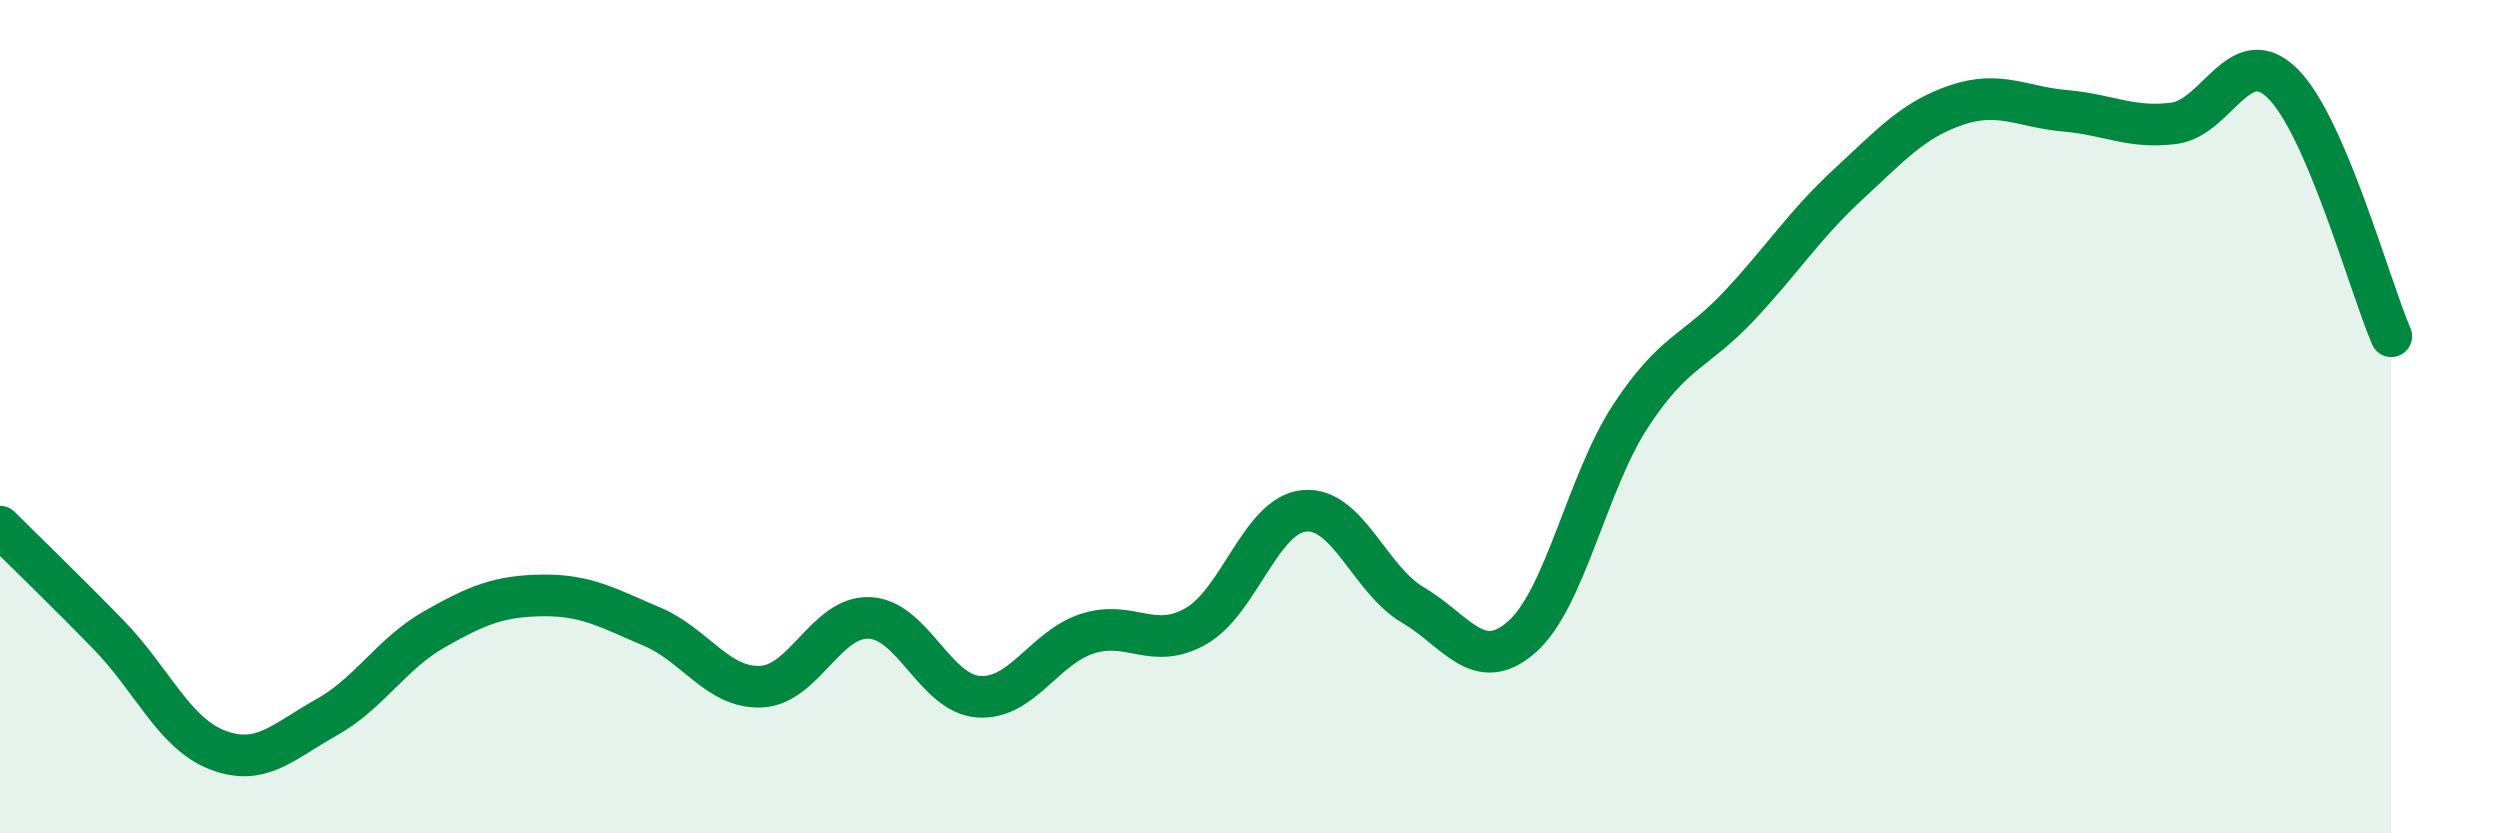
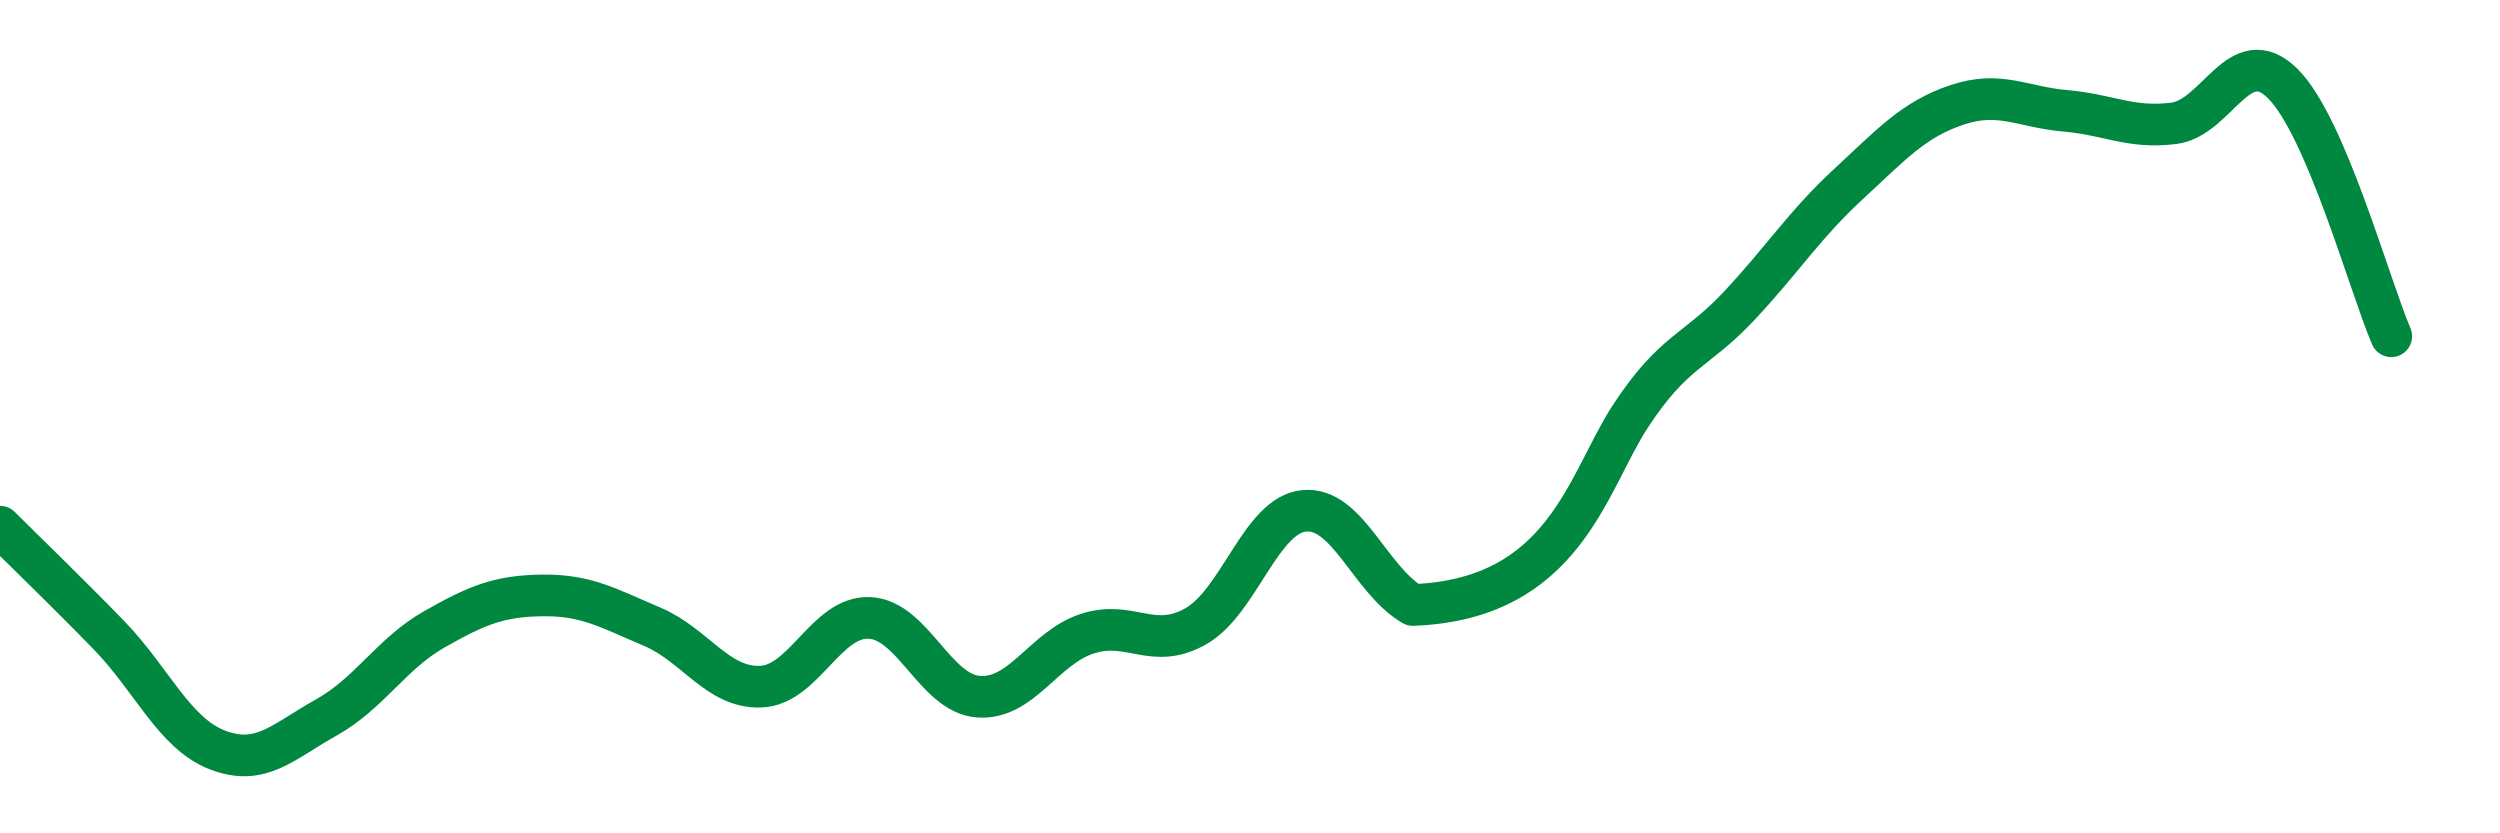
<svg xmlns="http://www.w3.org/2000/svg" width="60" height="20" viewBox="0 0 60 20">
-   <path d="M 0,12.64 C 0.52,13.16 1.57,14.17 2.61,15.24 C 3.65,16.31 4.18,17.6 5.22,18 C 6.26,18.4 6.79,17.8 7.83,17.22 C 8.87,16.64 9.39,15.69 10.43,15.1 C 11.47,14.51 12,14.3 13.04,14.29 C 14.08,14.28 14.61,14.6 15.65,15.04 C 16.69,15.48 17.22,16.52 18.26,16.48 C 19.3,16.44 19.83,14.78 20.87,14.83 C 21.91,14.88 22.44,16.64 23.48,16.72 C 24.52,16.8 25.05,15.55 26.09,15.21 C 27.13,14.87 27.66,15.62 28.7,15.03 C 29.74,14.44 30.26,12.36 31.3,12.26 C 32.34,12.16 32.87,13.91 33.91,14.52 C 34.95,15.13 35.48,16.2 36.52,15.29 C 37.56,14.38 38.09,11.58 39.13,9.99 C 40.17,8.4 40.7,8.45 41.74,7.34 C 42.78,6.23 43.31,5.39 44.35,4.43 C 45.39,3.47 45.92,2.87 46.96,2.52 C 48,2.17 48.53,2.57 49.57,2.66 C 50.61,2.75 51.13,3.09 52.17,2.96 C 53.21,2.83 53.74,0.98 54.78,2 C 55.82,3.02 56.87,6.86 57.39,8.07L57.39 20L0 20Z" fill="#008740" opacity="0.1" stroke-linecap="round" stroke-linejoin="round" />
-   <path d="M 0,12.64 C 0.52,13.16 1.57,14.17 2.61,15.24 C 3.65,16.31 4.18,17.6 5.22,18 C 6.26,18.4 6.79,17.8 7.83,17.22 C 8.87,16.64 9.39,15.69 10.43,15.1 C 11.47,14.51 12,14.3 13.04,14.29 C 14.08,14.28 14.61,14.6 15.65,15.04 C 16.69,15.48 17.22,16.52 18.26,16.48 C 19.3,16.44 19.83,14.78 20.87,14.83 C 21.91,14.88 22.44,16.64 23.48,16.72 C 24.52,16.8 25.05,15.55 26.09,15.21 C 27.13,14.87 27.66,15.62 28.7,15.03 C 29.74,14.44 30.26,12.36 31.3,12.26 C 32.34,12.16 32.87,13.91 33.91,14.52 C 34.95,15.13 35.48,16.2 36.52,15.29 C 37.56,14.38 38.09,11.58 39.13,9.99 C 40.17,8.4 40.7,8.45 41.74,7.34 C 42.78,6.23 43.31,5.39 44.35,4.43 C 45.39,3.47 45.92,2.87 46.96,2.52 C 48,2.17 48.53,2.57 49.57,2.66 C 50.61,2.75 51.13,3.09 52.17,2.96 C 53.21,2.83 53.74,0.98 54.78,2 C 55.82,3.02 56.87,6.86 57.39,8.07" stroke="#008740" stroke-width="1" fill="none" stroke-linecap="round" stroke-linejoin="round" />
+   <path d="M 0,12.64 C 0.52,13.16 1.57,14.17 2.61,15.24 C 3.65,16.31 4.18,17.6 5.22,18 C 6.26,18.4 6.79,17.8 7.83,17.22 C 8.87,16.64 9.39,15.69 10.43,15.1 C 11.47,14.51 12,14.3 13.04,14.29 C 14.08,14.28 14.61,14.6 15.65,15.04 C 16.69,15.48 17.22,16.52 18.26,16.48 C 19.3,16.44 19.83,14.78 20.87,14.83 C 21.91,14.88 22.44,16.64 23.48,16.72 C 24.52,16.8 25.05,15.55 26.09,15.21 C 27.13,14.87 27.66,15.62 28.7,15.03 C 29.74,14.44 30.26,12.36 31.3,12.26 C 32.34,12.16 32.87,13.91 33.91,14.52 C 37.56,14.38 38.09,11.58 39.13,9.99 C 40.17,8.4 40.7,8.45 41.74,7.34 C 42.78,6.23 43.31,5.39 44.35,4.43 C 45.39,3.47 45.92,2.87 46.96,2.52 C 48,2.17 48.53,2.57 49.57,2.66 C 50.61,2.75 51.13,3.09 52.17,2.96 C 53.21,2.83 53.74,0.98 54.78,2 C 55.82,3.02 56.87,6.86 57.39,8.07" stroke="#008740" stroke-width="1" fill="none" stroke-linecap="round" stroke-linejoin="round" />
</svg>